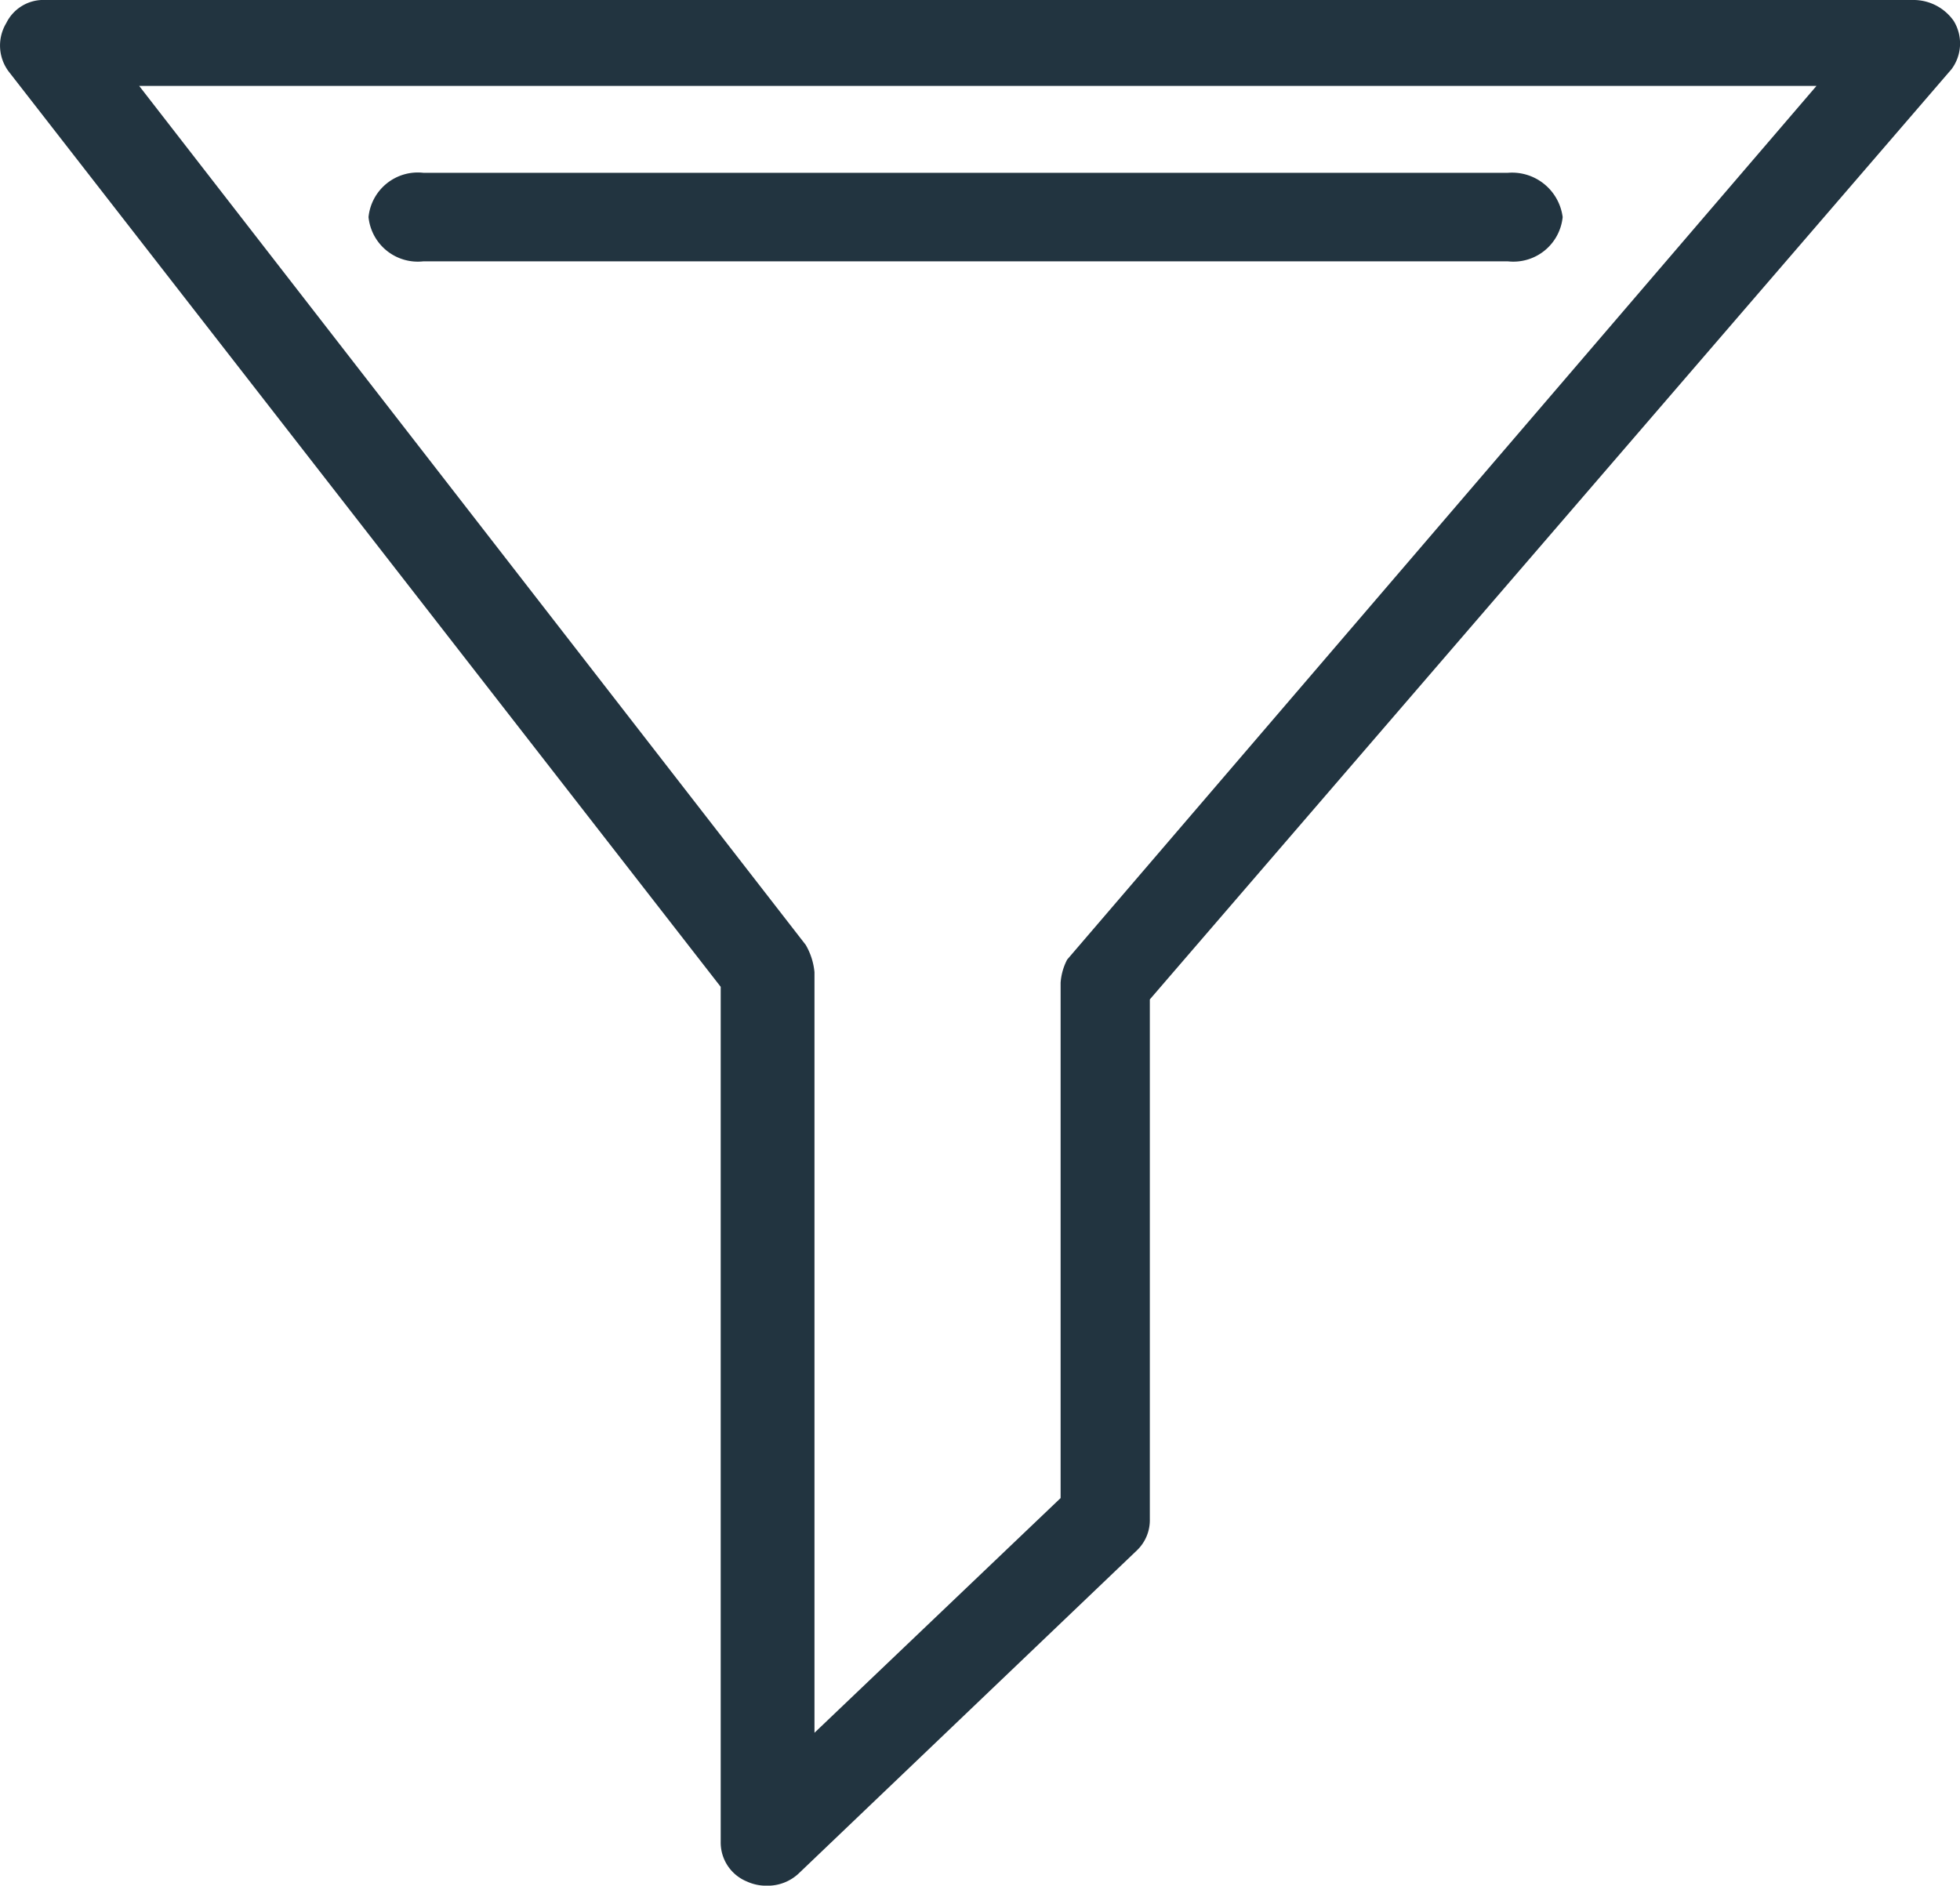
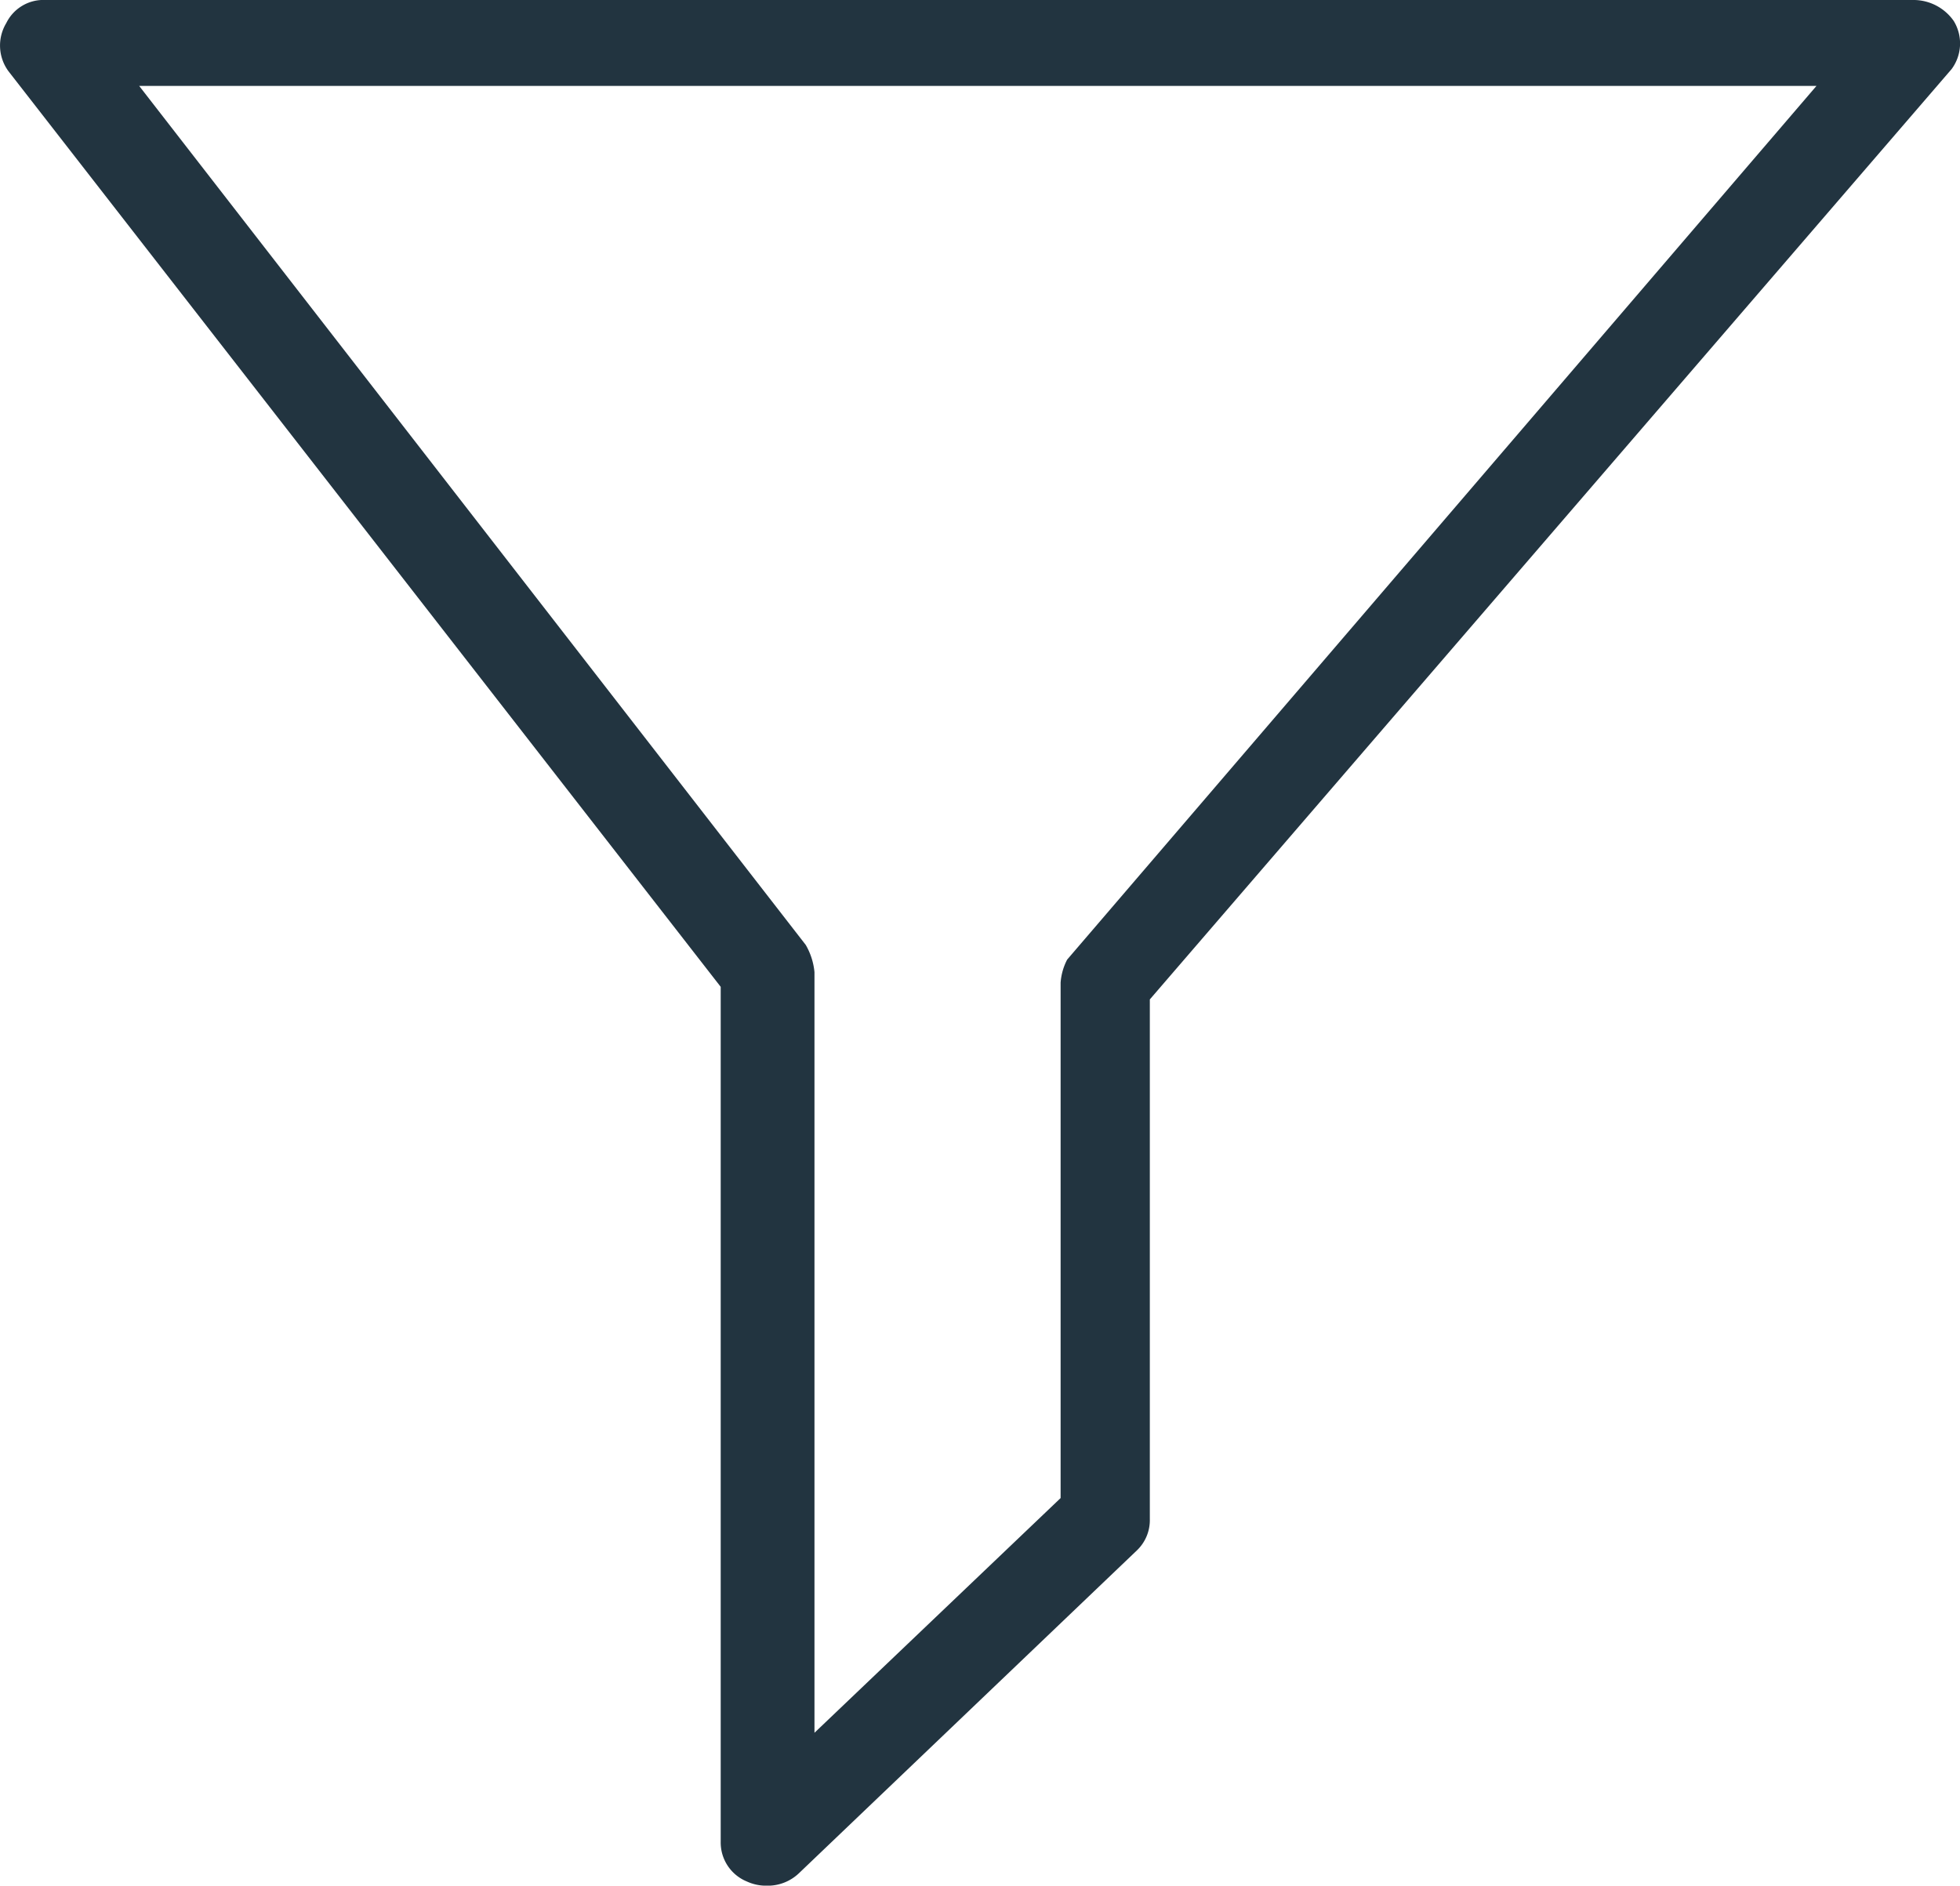
<svg xmlns="http://www.w3.org/2000/svg" width="61.976" height="59.635" viewBox="0 0 61.976 59.635">
  <g id="noun_filter_127375" transform="translate(-5.011 -4.7)">
    <g id="Group_27" data-name="Group 27" transform="translate(5.011 4.7)">
      <path id="Path_53" data-name="Path 53" d="M66.789,5.363a1.554,1.554,0,0,0-1.24-.663H6.45a1.307,1.307,0,0,0-1.24.729,1.373,1.373,0,0,0,.069,1.524L27.8,35.909V62.944a1.332,1.332,0,0,0,.827,1.259,1.455,1.455,0,0,0,.62.133,1.431,1.431,0,0,0,1.033-.4l10.676-10.2a1.322,1.322,0,0,0,.413-.994V36.307L66.72,6.887A1.363,1.363,0,0,0,66.789,5.363ZM38.755,35.048a1.866,1.866,0,0,0-.207.729v16.3L30.765,59.5V35.445a2.1,2.1,0,0,0-.276-.861L9.412,7.417H62.449Z" transform="translate(-5.011 -4.7)" fill="#223440" />
-       <path id="Path_54" data-name="Path 54" d="M60.226,13.7H25.933A1.566,1.566,0,0,0,24.2,15.1a1.566,1.566,0,0,0,1.733,1.4H60.226a1.566,1.566,0,0,0,1.733-1.4A1.614,1.614,0,0,0,60.226,13.7Z" transform="translate(-12.547 -8.235)" fill="#223440" />
    </g>
  </g>
</svg>